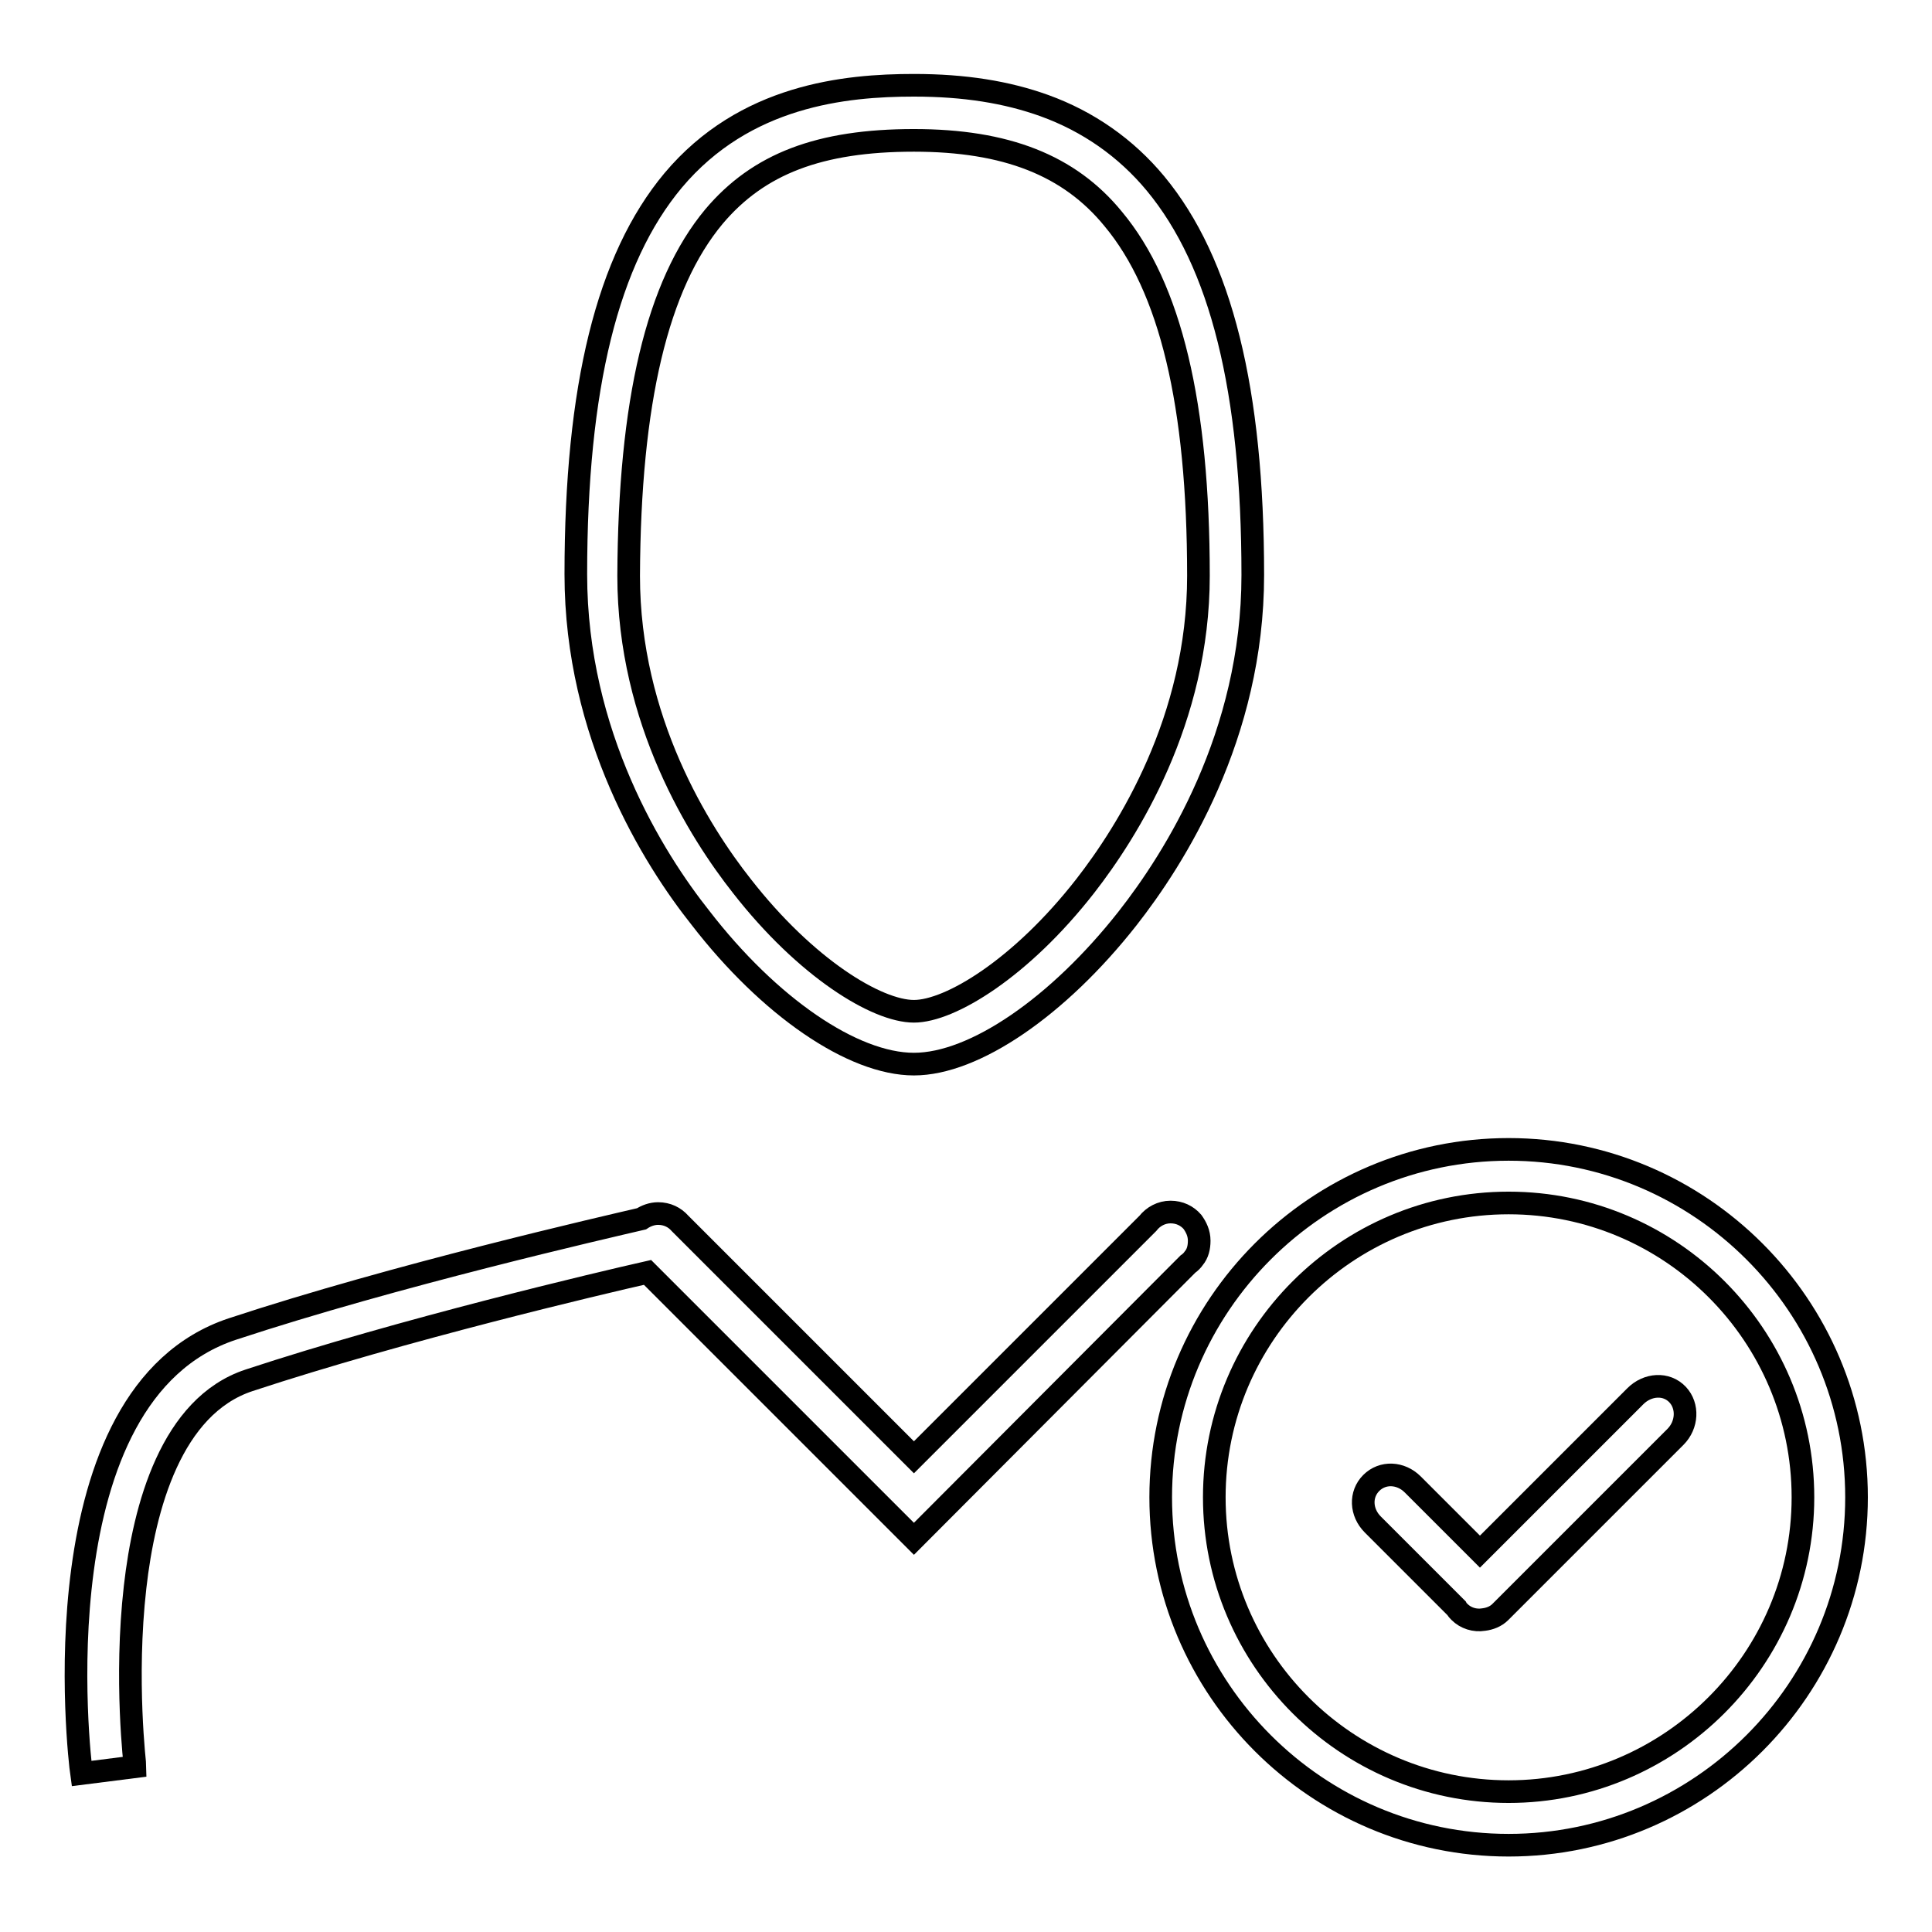
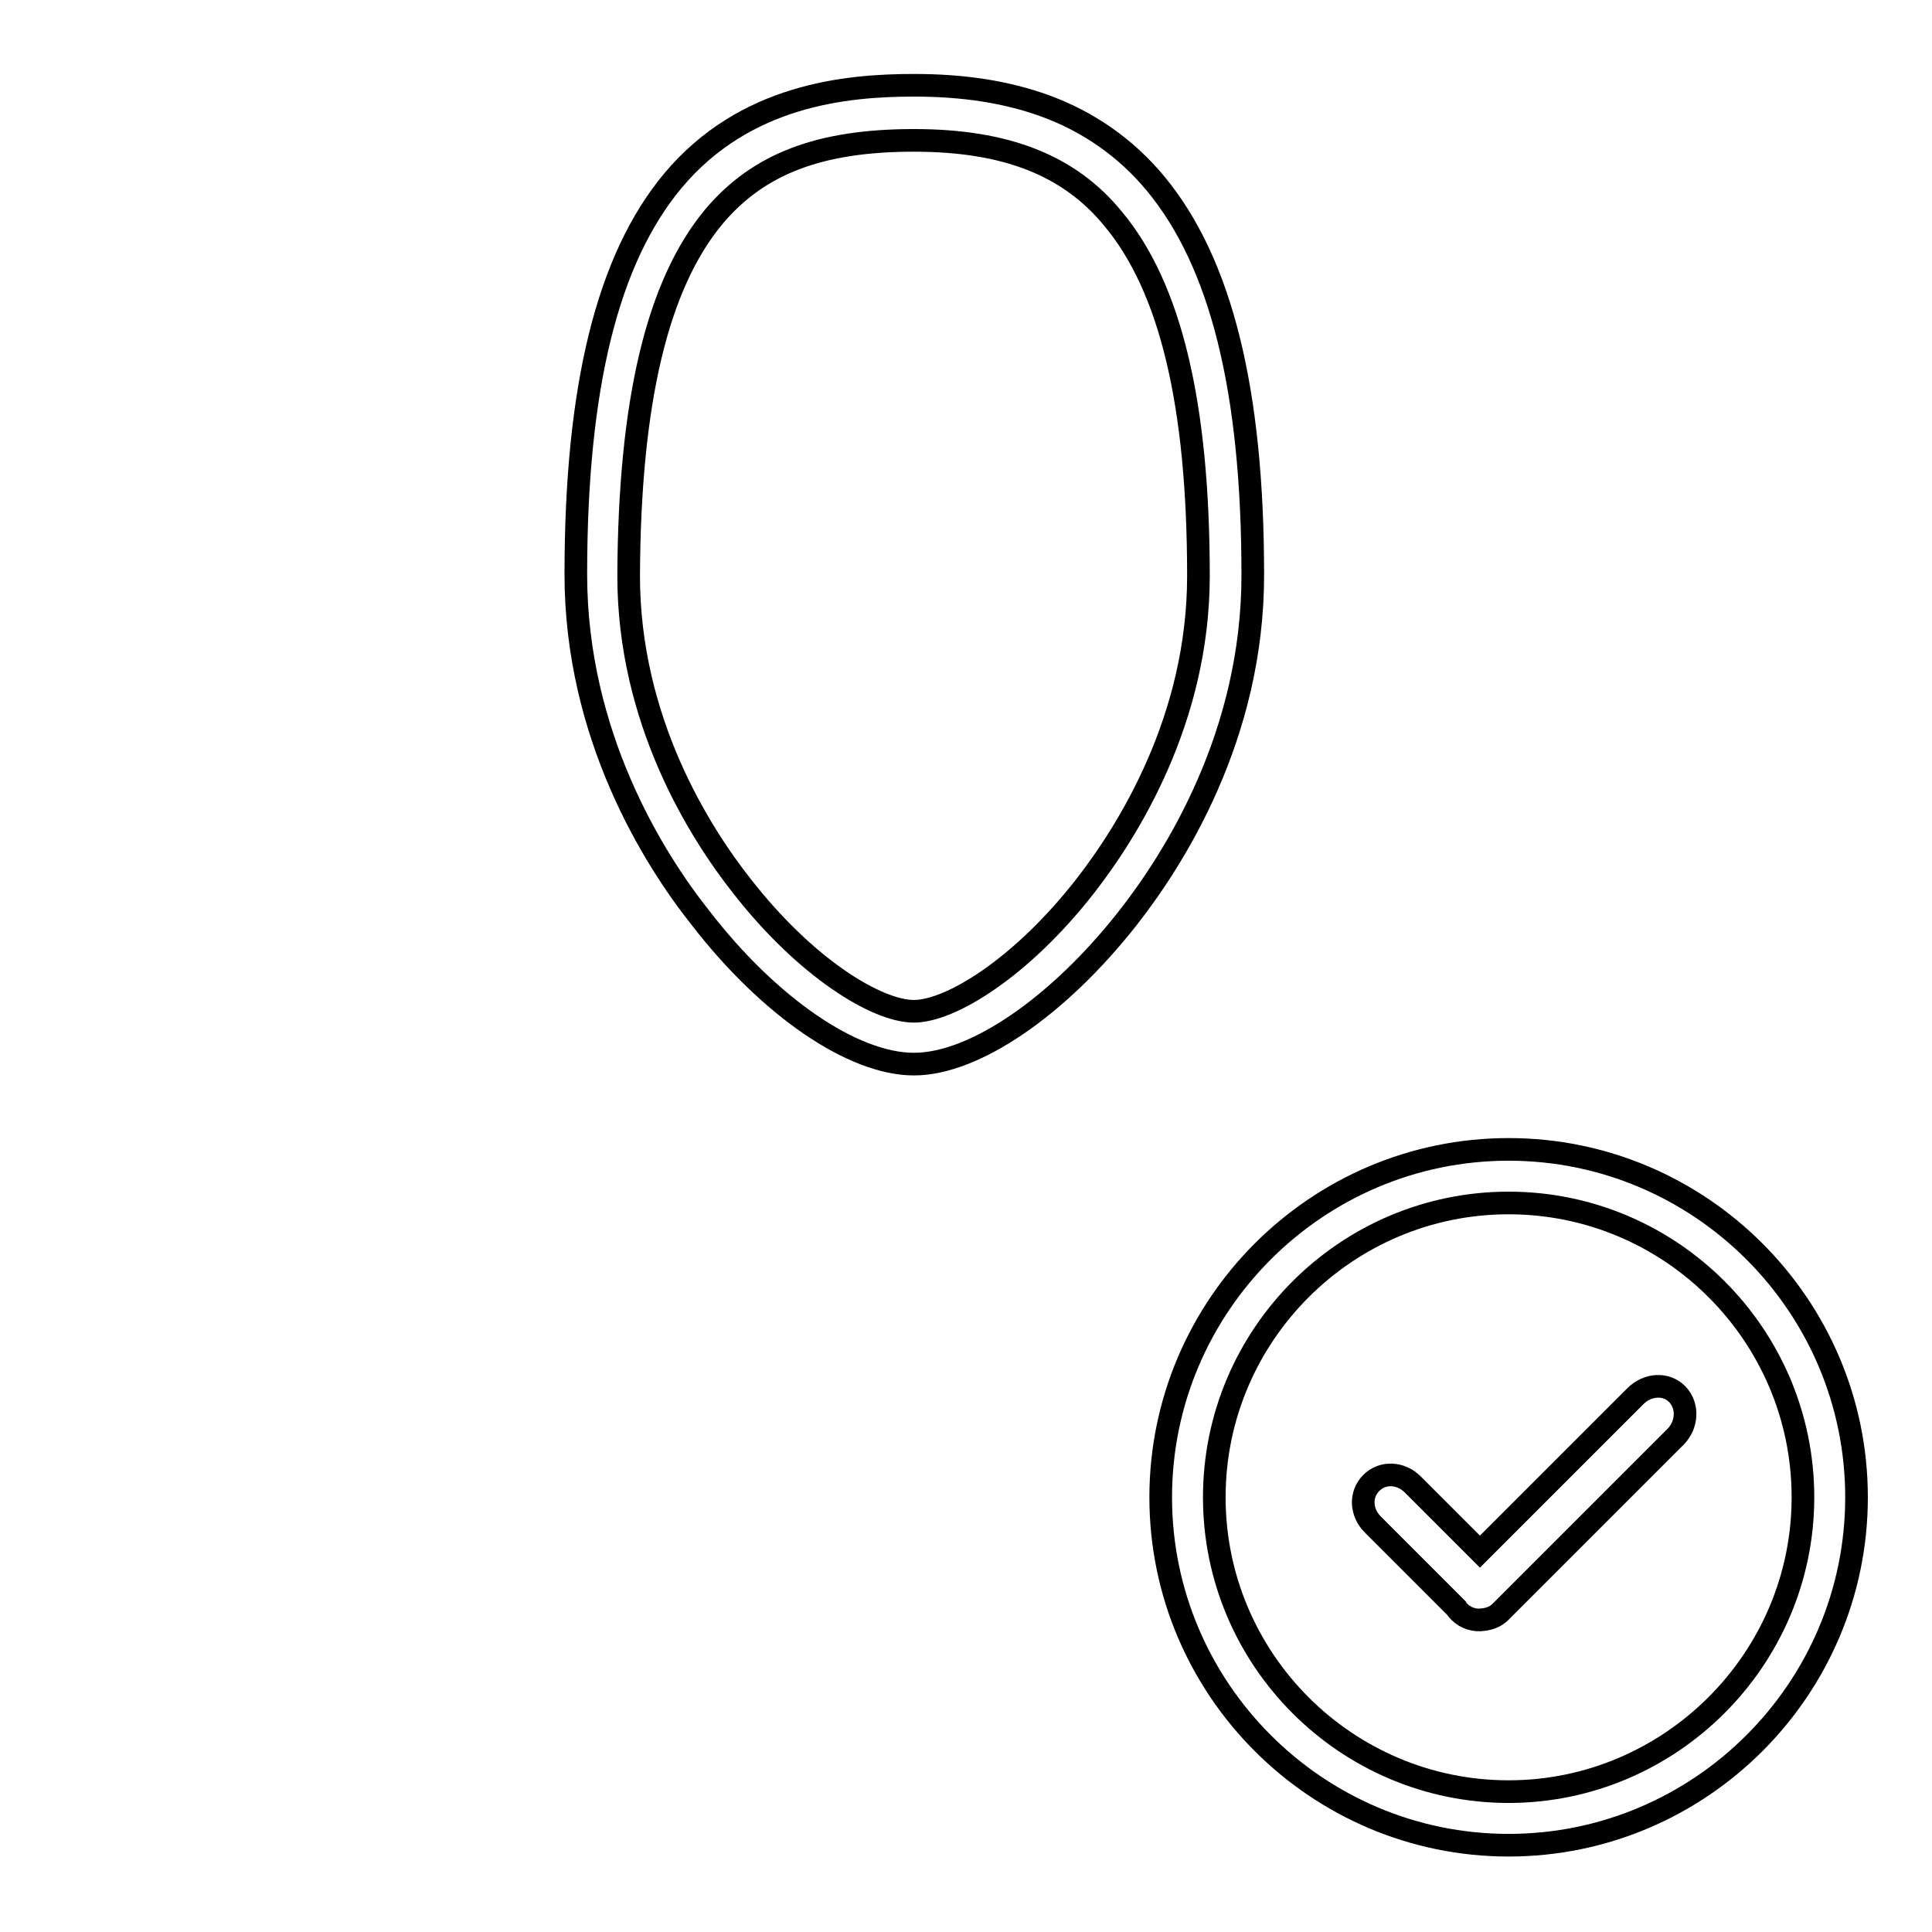
<svg xmlns="http://www.w3.org/2000/svg" version="1.1" x="0px" y="0px" viewBox="0 0 256 256" enable-background="new 0 0 256 256" xml:space="preserve">
  <g>
    <g>
      <path stroke-width="3" fill-opacity="0" stroke="#000000" d="M121.1,141c8,0,19.1-7.6,28.3-19.3c6.2-7.9,16.6-24.2,16.6-45.5c0-24.5-4.2-41.4-12.9-51.9c-3.9-4.7-8.9-8.2-14.7-10.3c-5-1.8-10.6-2.7-17.3-2.7c-9.1,0-22.4,1.3-31.9,12.6c-8.7,10.4-12.9,27.4-12.9,52.2c0,21.3,10.3,37.7,16.5,45.5C101.9,133.4,113,141,121.1,141z M94.6,28.7c5.9-7,14-10.1,26.5-10.1c12.2,0,20.6,3.3,26.4,10.4c7.6,9.1,11.3,24.6,11.3,47.3c0,19.1-9.4,33.9-15,41.1c-8.5,10.9-17.9,16.6-22.7,16.6c-4.9,0-14.3-5.7-22.8-16.6c-5.6-7.1-15-21.9-15-41.1C83.4,53.2,87.1,37.7,94.6,28.7z" />
-       <path stroke-width="3" fill-opacity="0" stroke="#000000" d="M157.4,167.5c0.3-0.2,0.6-0.5,0.8-0.8c0.5-0.6,0.7-1.4,0.7-2.3c0-1-0.4-1.8-0.9-2.5c-0.7-0.8-1.7-1.3-2.9-1.3c-1.2,0-2.3,0.6-3,1.5l-31,31l-30.9-30.9c0,0-0.1-0.1-0.1-0.1c-0.7-0.8-1.7-1.3-2.9-1.3c-0.8,0-1.6,0.3-2.2,0.7c-4.7,1.1-32.7,7.5-54.2,14.6c-26,8.6-20.3,56.8-20,58.9l7.1-0.9c0-0.1-1.4-11.5,0-23.8c1.2-10.6,4.8-24,15.1-27.4c20.3-6.7,46.6-12.9,52.8-14.3l35.3,35.3L157.4,167.5z" />
      <path stroke-width="3" fill-opacity="0" stroke="#000000" d="M199.9,152.3c-25.4,0-46.1,20.7-46.1,46.1s20.7,46.1,46.1,46.1c25.4,0,46.1-20.7,46.1-46.1C246,173,225.3,152.3,199.9,152.3z M199.9,237.4c-21.5,0-39-17.5-39-39s17.5-39,39-39c21.5,0,39,17.5,39,39S221.3,237.4,199.9,237.4z" />
      <path stroke-width="3" fill-opacity="0" stroke="#000000" d="M216.7,185l-20.6,20.6l-8.9-8.9c-1.6-1.6-4-1.7-5.5-0.2c-1.5,1.5-1.4,3.9,0.2,5.5l11.1,11.1c0.1,0.2,0.2,0.3,0.4,0.5c0.8,0.8,2,1.2,3.2,1c0.8-0.1,1.6-0.4,2.2-1c0,0,0.1-0.1,0.1-0.1c0,0,0.1-0.1,0.1-0.1l23-23c1.6-1.6,1.7-4.1,0.3-5.6C220.8,183.2,218.3,183.4,216.7,185z" />
    </g>
  </g>
</svg>